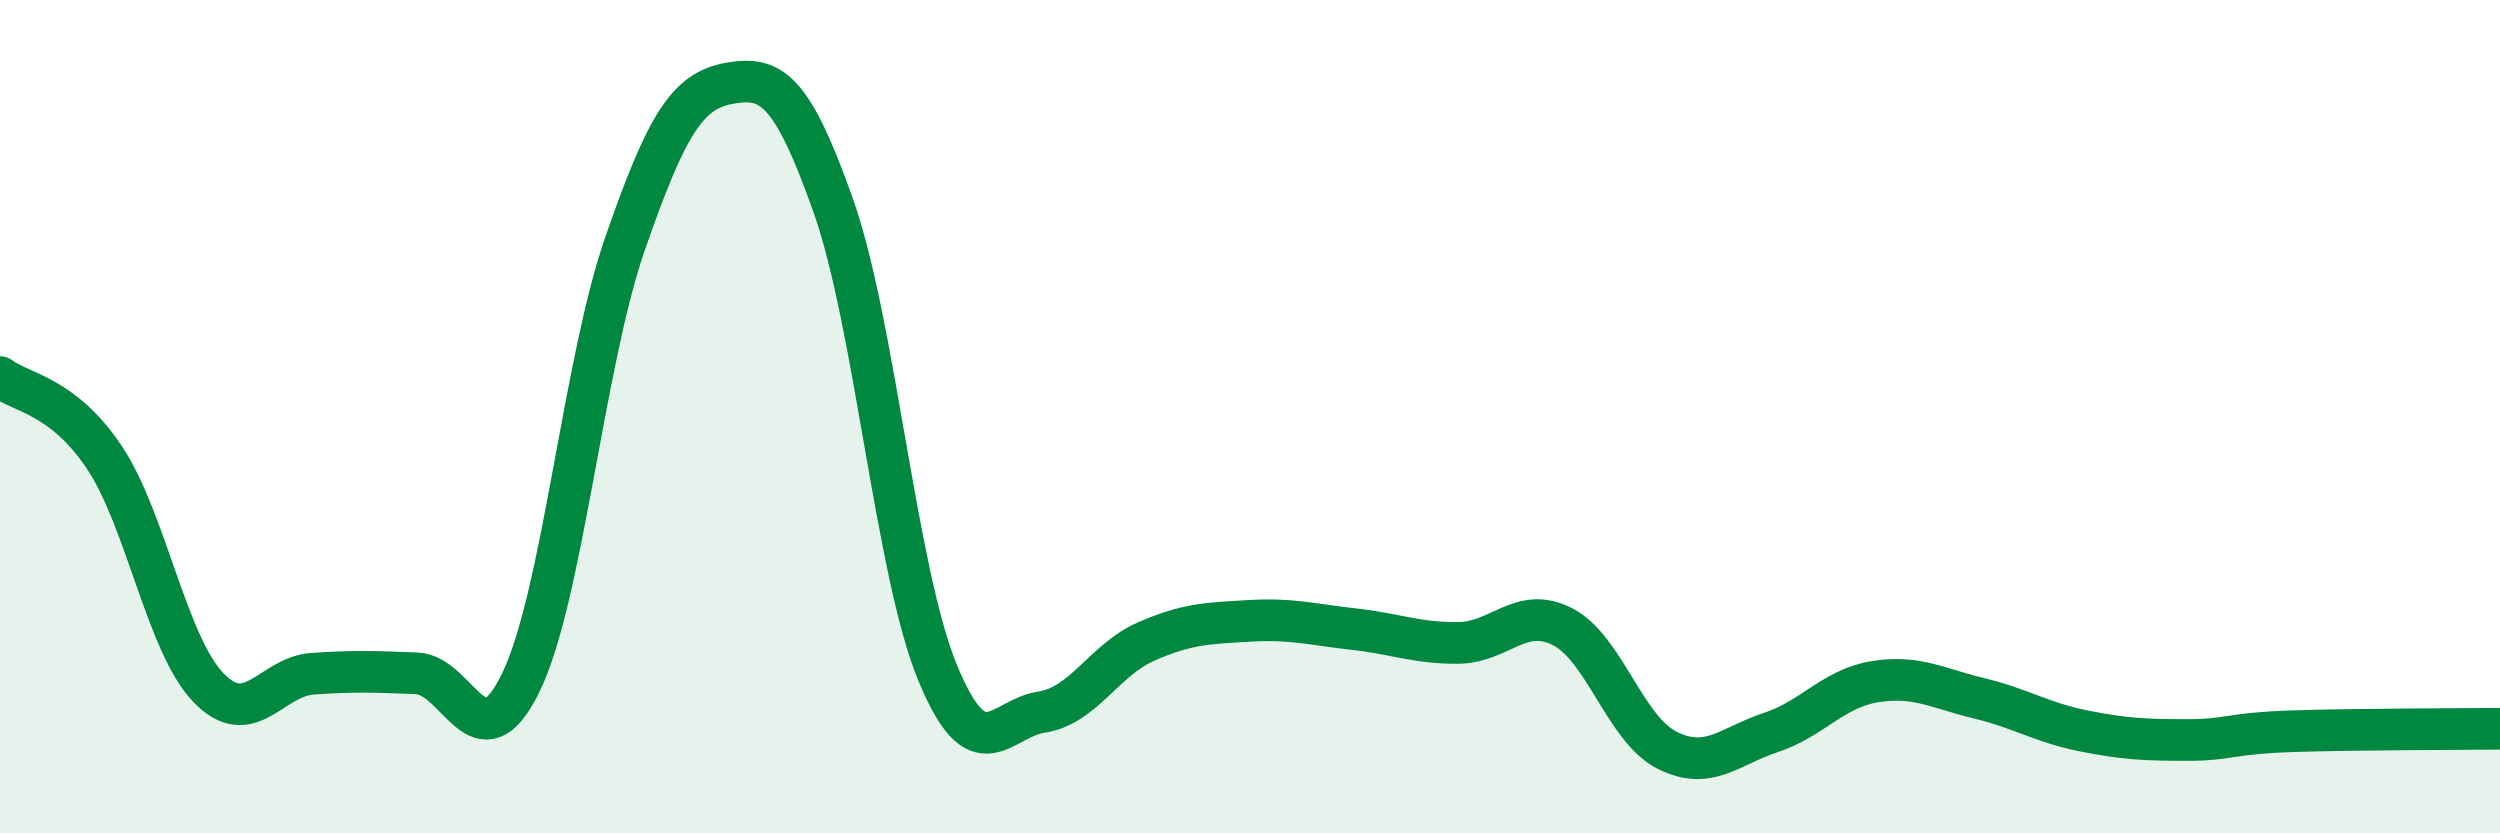
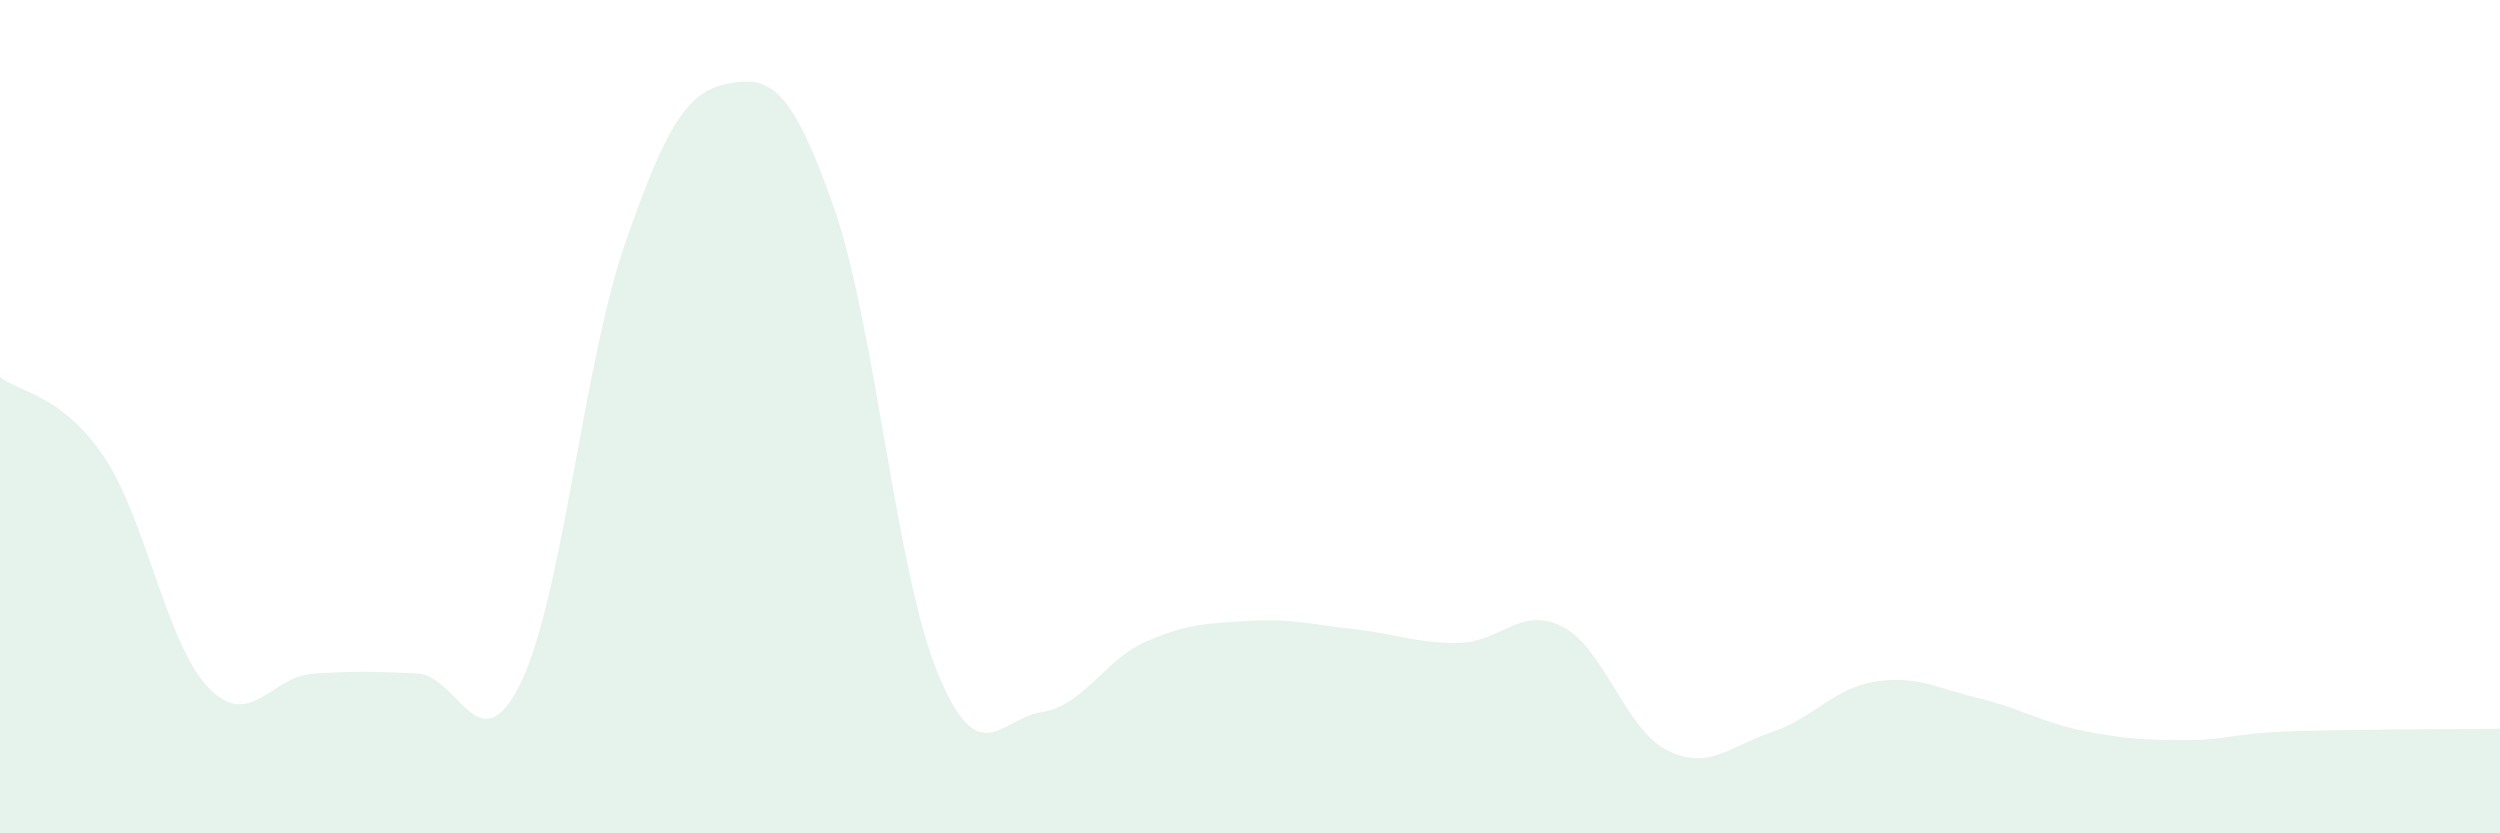
<svg xmlns="http://www.w3.org/2000/svg" width="60" height="20" viewBox="0 0 60 20">
  <path d="M 0,9.05 C 0.5,9.43 1.5,9.48 2.5,10.97 C 3.5,12.46 4,15.46 5,16.5 C 6,17.54 6.5,16.24 7.5,16.17 C 8.5,16.1 9,16.12 10,16.16 C 11,16.2 11.5,18.44 12.5,16.38 C 13.5,14.32 14,8.73 15,5.85 C 16,2.97 16.5,2.18 17.5,2 C 18.5,1.82 19,2.11 20,4.94 C 21,7.77 21.5,13.71 22.5,16.14 C 23.5,18.57 24,17.24 25,17.09 C 26,16.94 26.5,15.84 27.5,15.4 C 28.5,14.96 29,14.96 30,14.9 C 31,14.84 31.5,14.99 32.5,15.1 C 33.5,15.21 34,15.44 35,15.43 C 36,15.42 36.5,14.53 37.5,15.04 C 38.5,15.55 39,17.49 40,18 C 41,18.51 41.5,17.91 42.5,17.58 C 43.5,17.25 44,16.52 45,16.36 C 46,16.2 46.5,16.52 47.5,16.76 C 48.5,17 49,17.34 50,17.54 C 51,17.74 51.5,17.76 52.5,17.76 C 53.5,17.76 53.5,17.6 55,17.55 C 56.5,17.5 59,17.5 60,17.49L60 20L0 20Z" fill="#008740" opacity="0.1" stroke-linecap="round" stroke-linejoin="round" />
-   <path d="M 0,9.05 C 0.5,9.43 1.5,9.48 2.5,10.97 C 3.5,12.46 4,15.46 5,16.5 C 6,17.54 6.5,16.24 7.5,16.17 C 8.5,16.1 9,16.12 10,16.16 C 11,16.2 11.5,18.44 12.5,16.38 C 13.5,14.32 14,8.73 15,5.85 C 16,2.97 16.5,2.18 17.5,2 C 18.5,1.82 19,2.11 20,4.94 C 21,7.77 21.5,13.71 22.5,16.14 C 23.5,18.57 24,17.24 25,17.09 C 26,16.94 26.5,15.84 27.5,15.4 C 28.5,14.96 29,14.96 30,14.9 C 31,14.84 31.5,14.99 32.5,15.1 C 33.5,15.21 34,15.44 35,15.43 C 36,15.42 36.5,14.53 37.5,15.04 C 38.5,15.55 39,17.49 40,18 C 41,18.51 41.5,17.91 42.5,17.58 C 43.5,17.25 44,16.52 45,16.36 C 46,16.2 46.5,16.52 47.5,16.76 C 48.5,17 49,17.34 50,17.54 C 51,17.74 51.5,17.76 52.5,17.76 C 53.5,17.76 53.5,17.6 55,17.55 C 56.5,17.5 59,17.5 60,17.49" stroke="#008740" stroke-width="1" fill="none" stroke-linecap="round" stroke-linejoin="round" />
</svg>